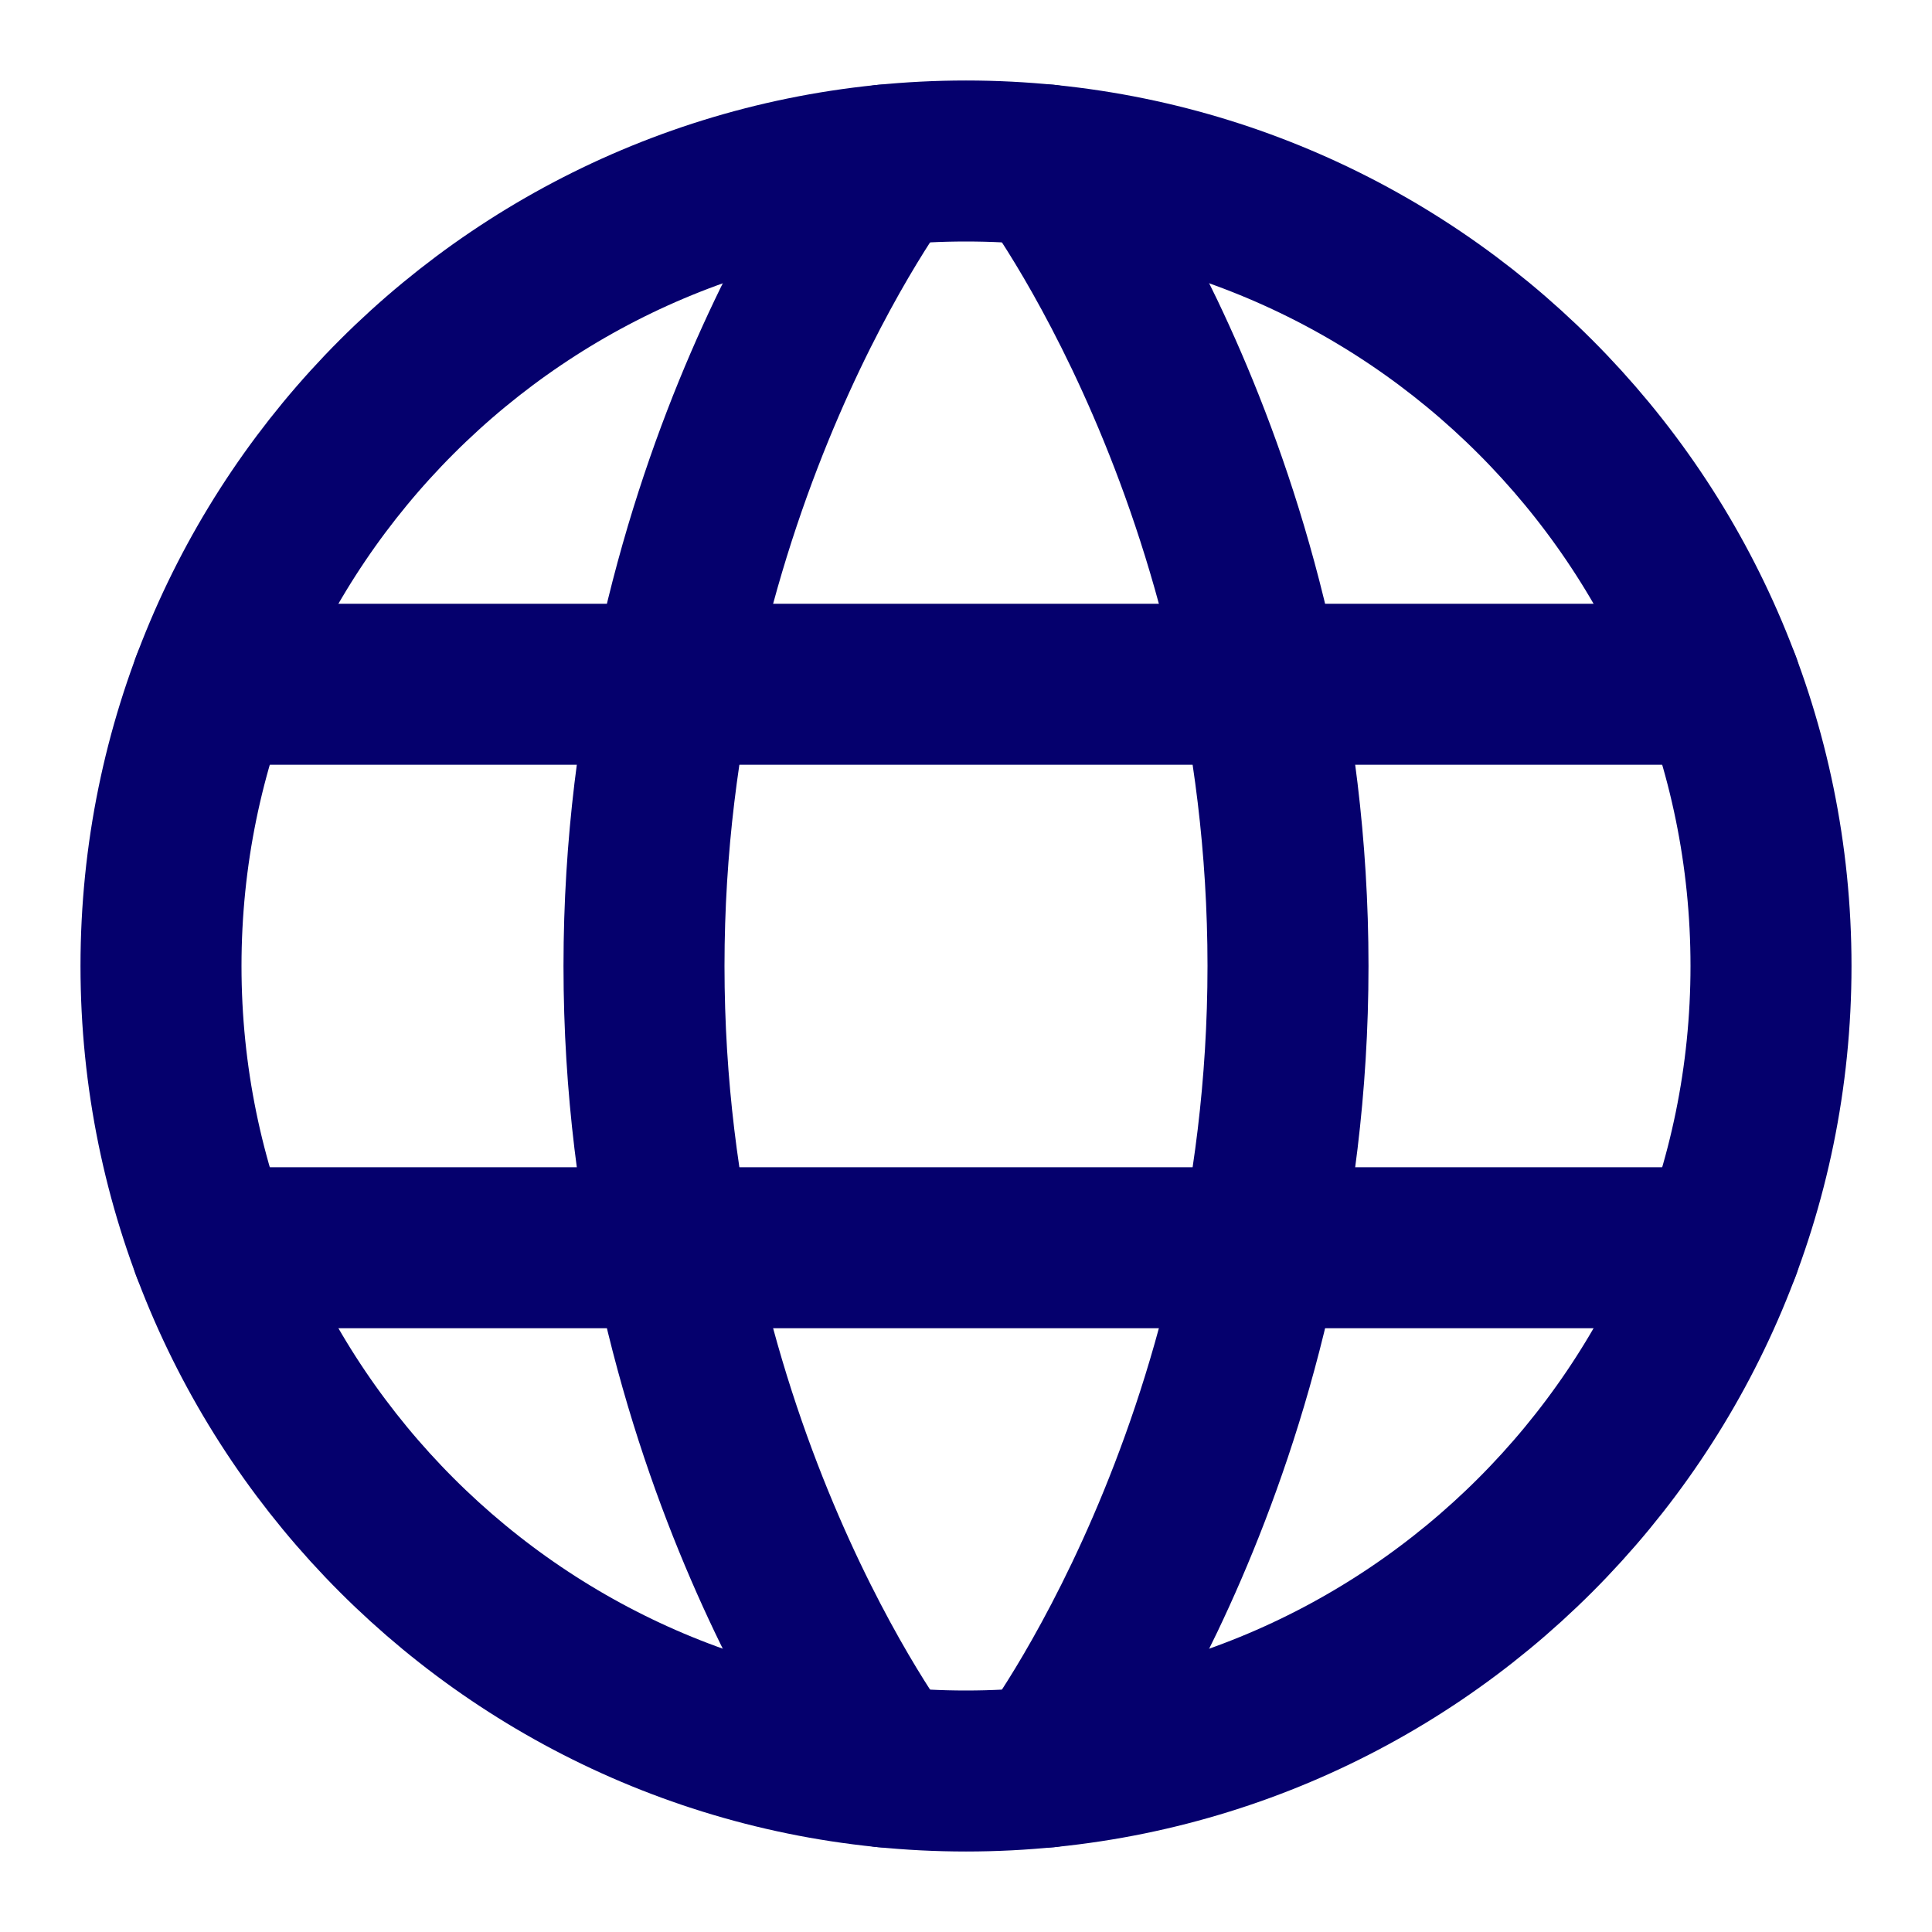
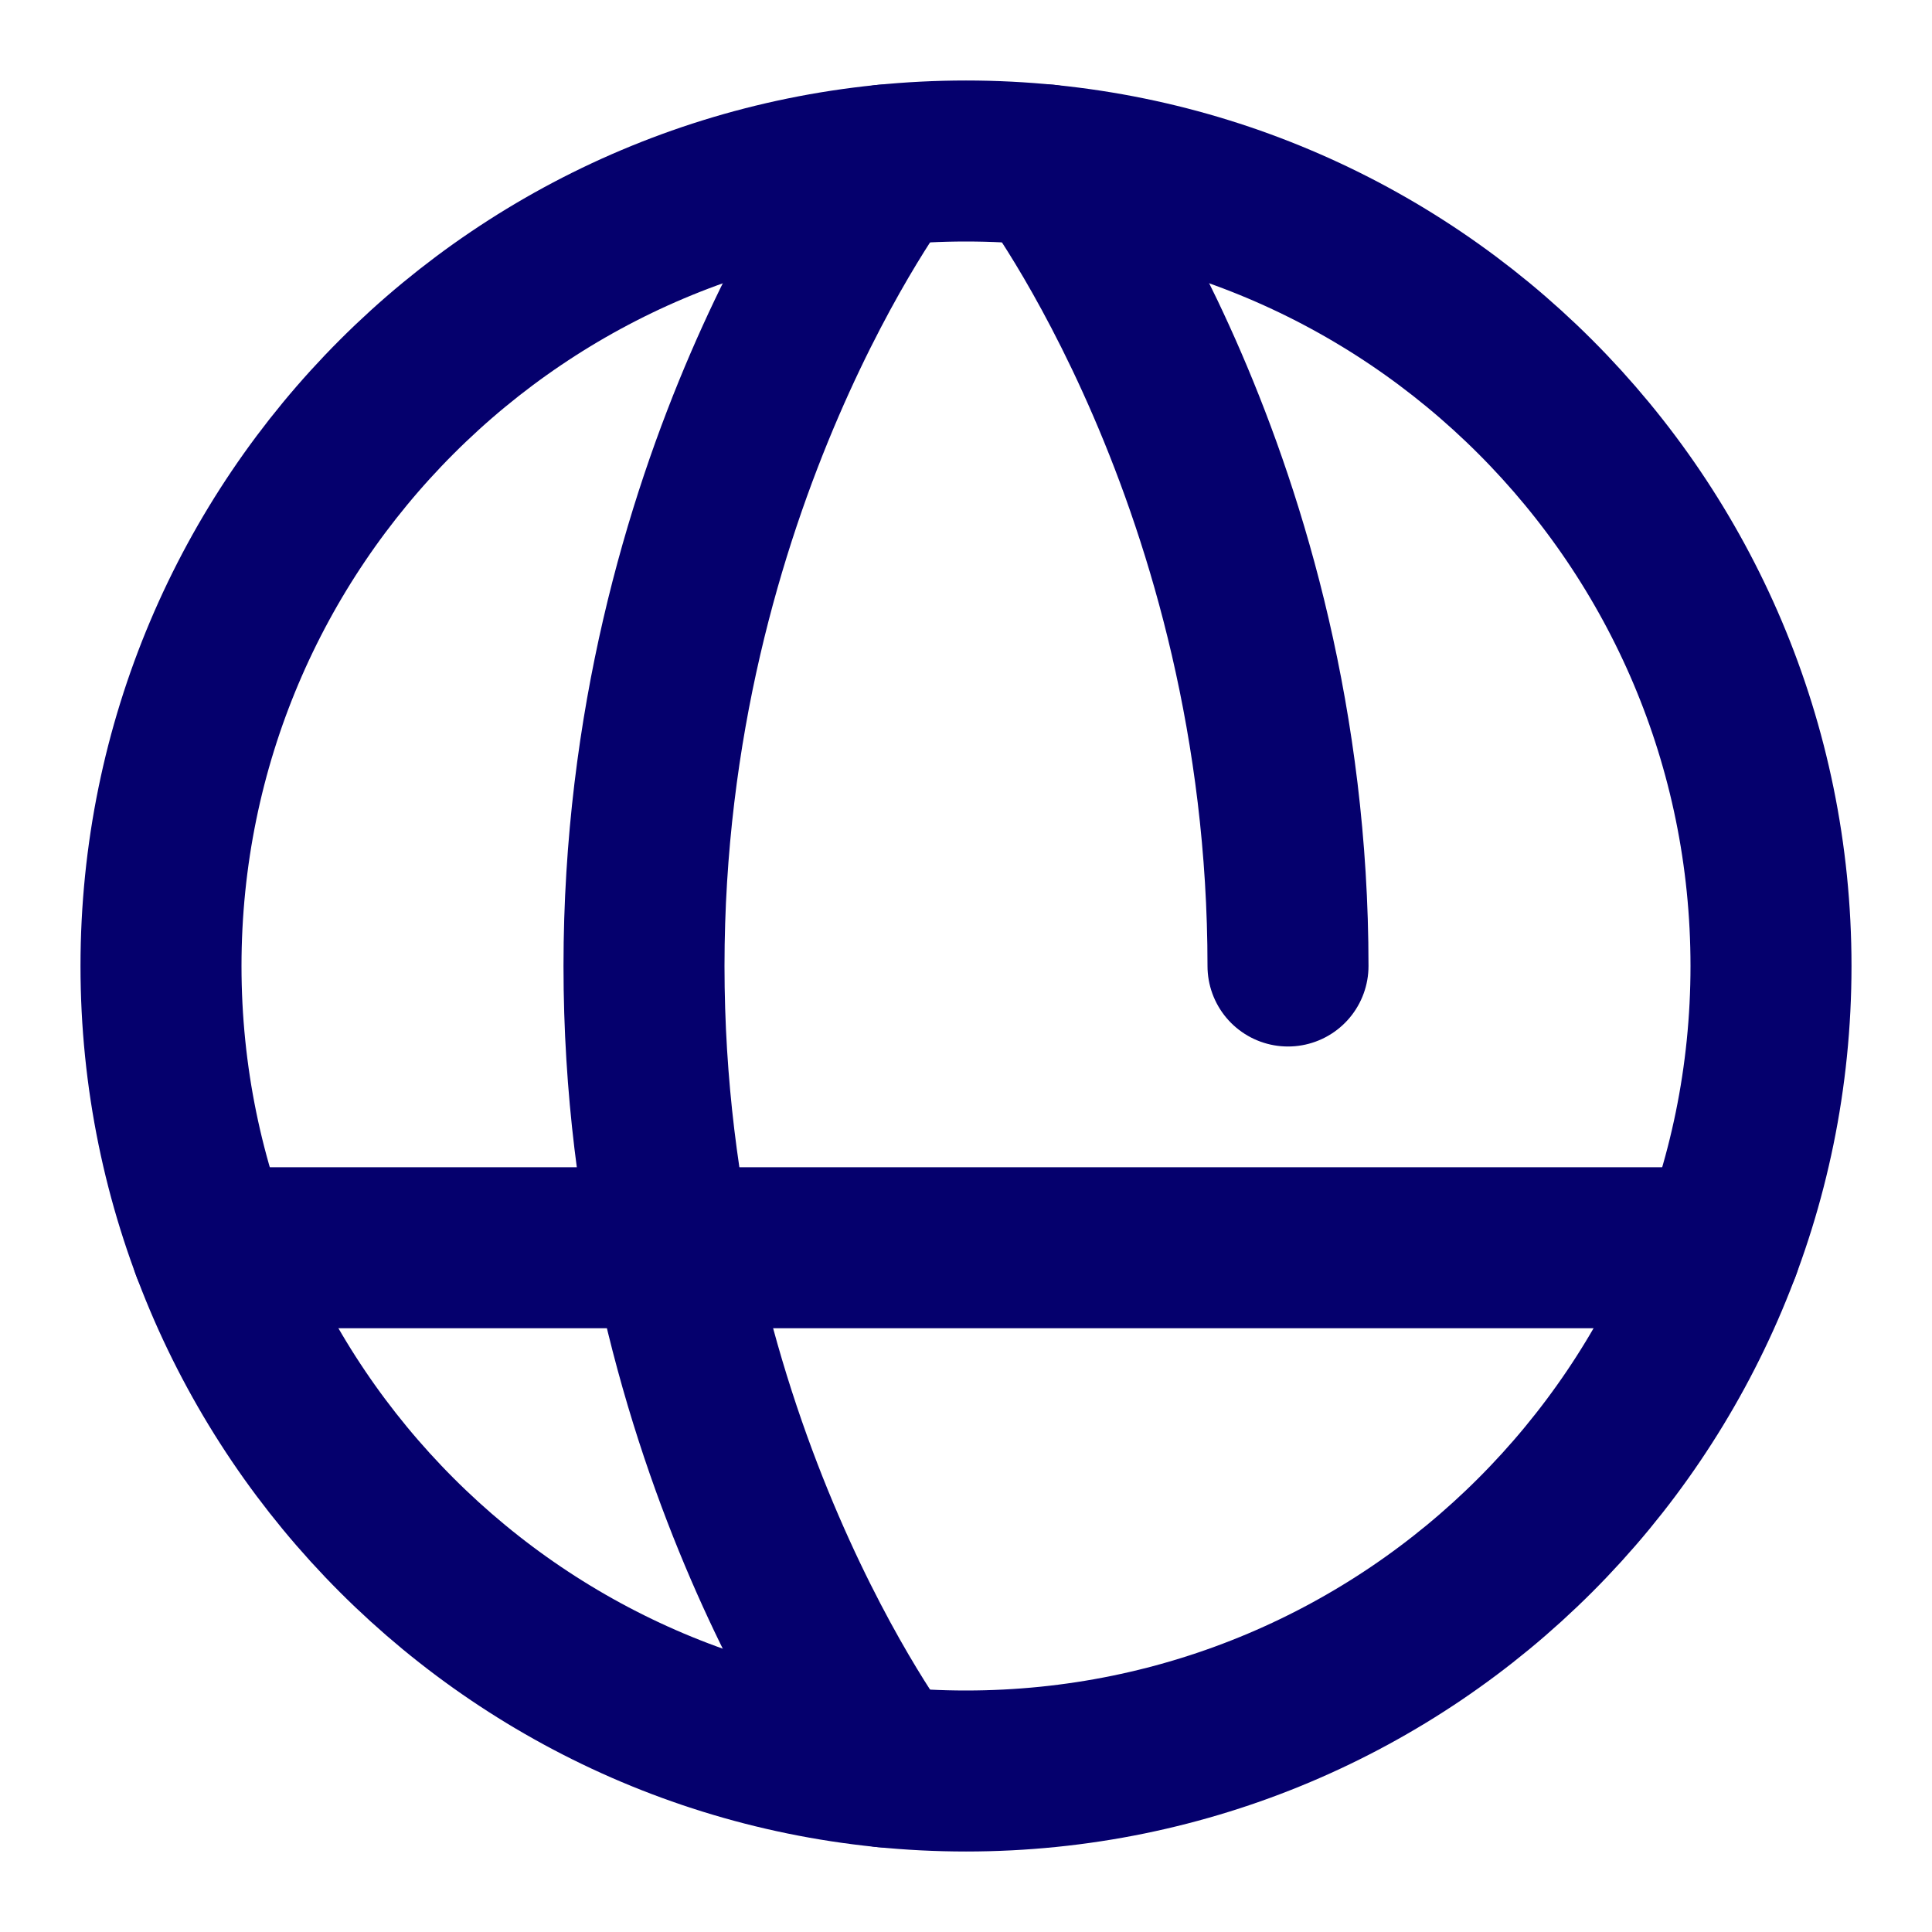
<svg xmlns="http://www.w3.org/2000/svg" width="18" height="18" viewBox="0 0 18 18" fill="none">
  <g id="lang icon" clip-path="url(#clip0_5469_6296)">
    <path id="Vector" d="M1.5 9C1.5 13.142 4.858 16.5 9 16.5C13.142 16.5 16.5 13.142 16.5 9C16.5 4.858 13.142 1.5 9 1.5C4.858 1.5 1.5 4.858 1.5 9Z" stroke="#05006D" stroke-width="1.5" stroke-linecap="round" stroke-linejoin="round" />
-     <path id="Vector_2" d="M9.75 1.537C9.75 1.537 12 4.5 12 9C12 13.5 9.75 16.463 9.75 16.463" stroke="#05006D" stroke-width="1.5" stroke-linecap="round" stroke-linejoin="round" />
+     <path id="Vector_2" d="M9.75 1.537C9.75 1.537 12 4.5 12 9" stroke="#05006D" stroke-width="1.5" stroke-linecap="round" stroke-linejoin="round" />
    <path id="Vector_3" d="M8.25 16.463C8.25 16.463 6 13.5 6 9C6 4.5 8.25 1.537 8.25 1.537" stroke="#05006D" stroke-width="1.5" stroke-linecap="round" stroke-linejoin="round" />
    <path id="Vector_4" d="M1.972 11.625H16.028" stroke="#05006D" stroke-width="1.5" stroke-linecap="round" stroke-linejoin="round" />
-     <path id="Vector_5" d="M1.972 6.375H16.028" stroke="#05006D" stroke-width="1.5" stroke-linecap="round" stroke-linejoin="round" />
  </g>
  <defs>
    <clipPath id="clip0_5469_6296">
      <rect width="18" height="18" fill="white" />
    </clipPath>
  </defs>
</svg>